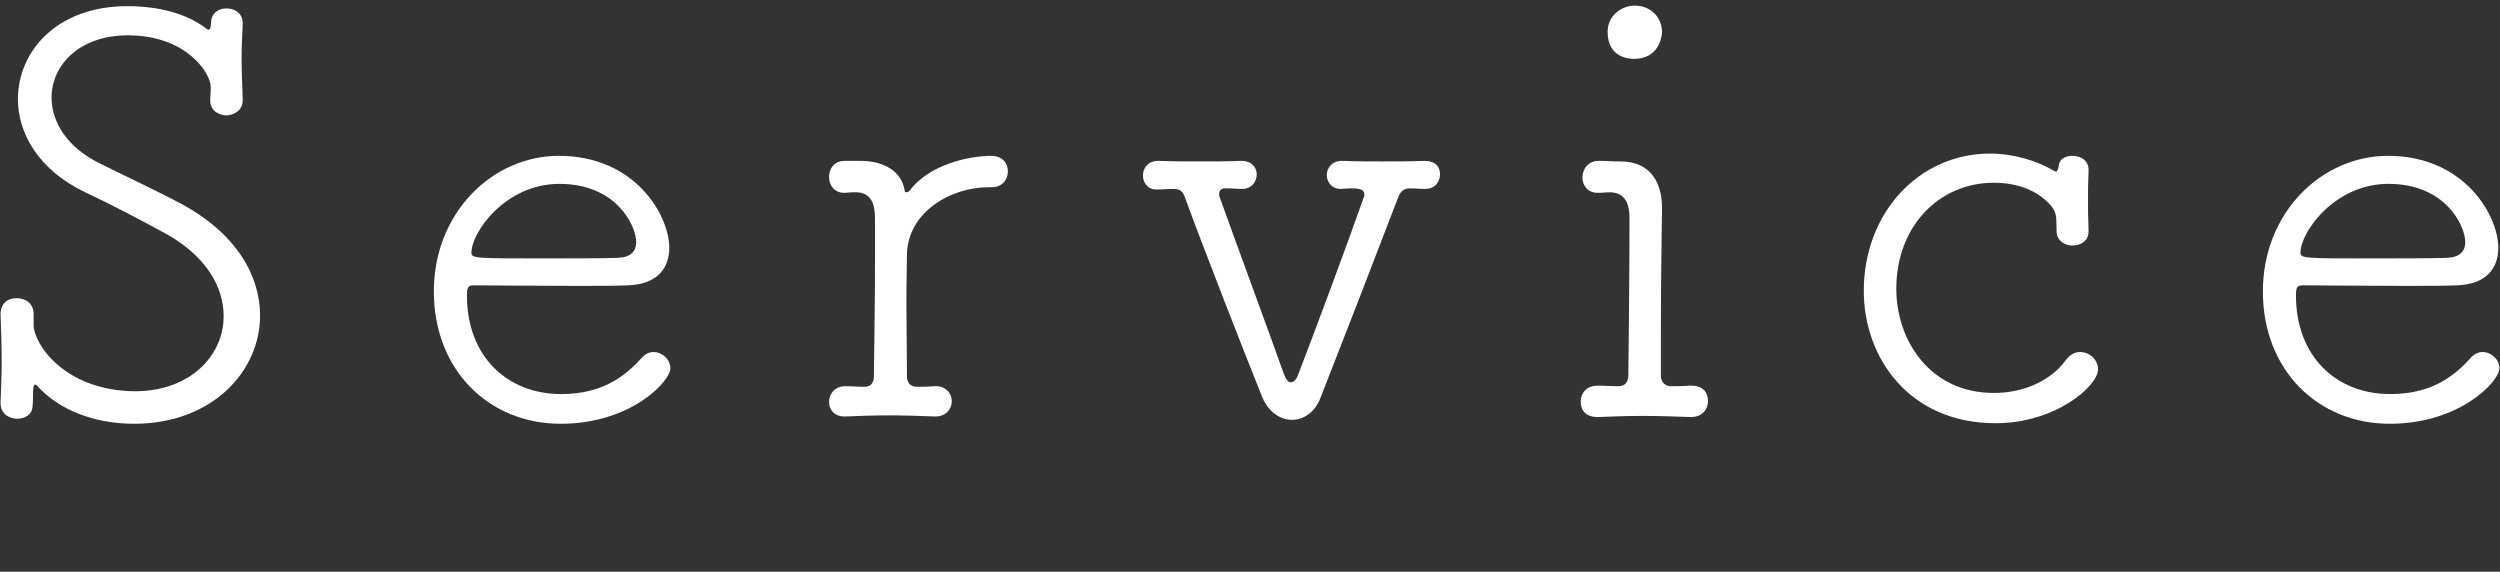
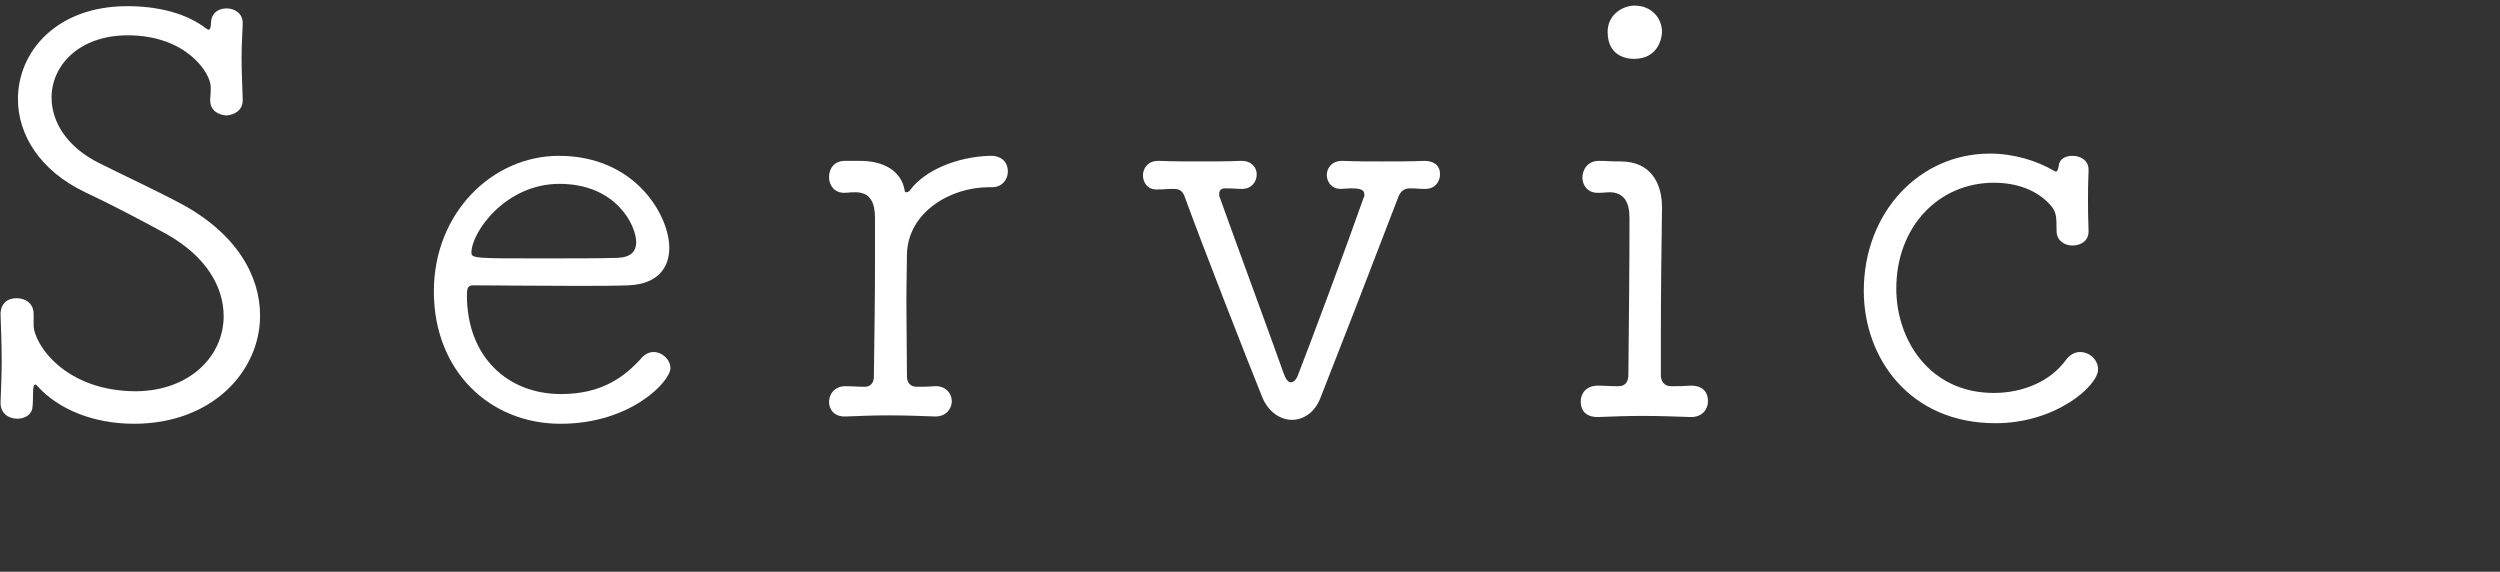
<svg xmlns="http://www.w3.org/2000/svg" id="Layer_2" viewBox="0 0 223 51" width="223" height="51">
  <rect x="0" y="0" width="223" height="51" fill="#333333" stroke="none" />
  <g id="Layer_1-2">
    <g>
      <rect width="223" height="51" style="fill:none;" />
      <g>
        <path d="m3,29c0,1.65,2.75,5.9,9.15,5.9,4.8-.05,7.8-3.15,7.8-6.7,0-2.6-1.55-5.35-5.15-7.35-2.2-1.2-4.75-2.55-7.2-3.7C3.5,15.2,1.6,11.95,1.6,8.85,1.6,4.55,5.1.55,11.35.55c2.8,0,5.3.65,7.05,2,.1.05.15.1.2.1.25,0,.2-.6.25-.9.15-.7.75-1,1.35-1,.75,0,1.45.45,1.45,1.3v.1c-.05,1.15-.1,2.1-.1,3,0,1.1.05,2.2.1,3.7.05.95-.7,1.4-1.45,1.45-.75-.05-1.45-.45-1.45-1.35v-.1c.05-.8.05-.65.05-1.1,0-1.2-2.15-4.6-7.4-4.6-4.3,0-6.8,2.65-6.8,5.55,0,2.15,1.35,4.45,4.35,5.9,2.1,1.05,5.2,2.5,7.25,3.6,4.9,2.65,7,6.4,7,9.95,0,4.95-4.25,9.65-11.25,9.65-3.55,0-6.7-1.25-8.6-3.35-.1-.1-.15-.15-.2-.15-.3,0-.15,1.15-.25,2-.05.7-.7,1.05-1.35,1.05-.75,0-1.5-.45-1.5-1.4v-.1c.05-1.25.1-2.45.1-3.6,0-1.45-.05-2.85-.1-4.2,0-.1-.05-1.45,1.45-1.45.75,0,1.5.45,1.5,1.4v1Z" style="fill:#fff;" />
        <path d="m50,37.8c-6.35,0-11.3-4.75-11.3-11.8s5.25-12.1,11.15-12.1c6.85,0,9.85,5.35,9.85,8.2,0,1.85-1.1,3.25-3.65,3.35-1.15.05-2.85.05-4.7.05-3.75,0-8-.05-9.1-.05-.5,0-.6.2-.6.9,0,5.45,3.6,8.8,8.4,8.8,3.65,0,5.7-1.55,7.25-3.3.3-.3.65-.45,1-.45.75,0,1.5.65,1.5,1.45,0,1.15-3.5,4.95-9.8,4.95Zm-.1-21.4c-4.8,0-7.85,4.3-7.85,6.15,0,.5.45.5,6.25.5,2.6,0,5.4,0,6.8-.05,1.2-.05,1.65-.6,1.65-1.4,0-1.45-1.75-5.2-6.85-5.2Z" style="fill:#fff;" />
        <path d="m83.4,37.15c-1.3-.05-2.75-.1-4.1-.1s-2.7.05-3.85.1c-1.15.05-1.5-.75-1.5-1.3,0-.7.5-1.4,1.45-1.4h.05c.65,0,.9.05,1.7.05.5,0,.8-.35.8-.9.05-3.85.1-6.9.1-10.25v-3.9c0-1.35-.4-2.25-1.65-2.3-.45,0-.4,0-1.05.05h-.05c-.9,0-1.35-.7-1.35-1.4,0-.75.45-1.45,1.4-1.45h1.4c2,0,3.65.85,3.95,2.65,0,.15.1.15.15.15.1,0,.2-.05.3-.15,1.35-1.85,4.25-3,7.1-3.1.95-.05,1.65.45,1.65,1.4,0,.7-.5,1.4-1.4,1.4h-.3c-3.45,0-7.2,2.25-7.3,5.95,0,.95-.05,2.5-.05,4.4s.05,4.15.05,6.55c0,.5.3.9.85.9.75,0,.95,0,1.65-.05.85-.05,1.5.55,1.5,1.35,0,.65-.5,1.35-1.45,1.35h-.05Z" style="fill:#fff;" />
        <path d="m127.1,16.85c-.7,0-.6-.05-1.35-.05-.6,0-.9.4-1.05.85-2.1,5.5-5.4,14-6.9,17.8-.5,1.35-1.55,2-2.55,2-1.05,0-2.1-.7-2.65-2-1.45-3.6-5.4-13.7-6.85-17.7-.2-.6-.4-.9-1.05-.9-.75,0-.75.05-1.45.05-.95.05-1.3-.7-1.3-1.25,0-.65.45-1.3,1.35-1.3h.1c1.35.05,2.55.05,3.7.05s2.35,0,3.55-.05h.1c.9,0,1.35.6,1.35,1.2,0,.65-.45,1.3-1.3,1.3-.6,0-.7-.05-1.5-.05-.4,0-.55.2-.55.5,0,.1,0,.2.05.3,1.45,4.05,4.75,13,5.7,15.7.2.55.4.8.65.8s.5-.25.65-.7c1-2.55,4.25-11.25,5.85-15.8.05-.05.05-.1.05-.15,0-.35,0-.65-1.15-.65-.4,0-.75.05-.95.05-.85,0-1.25-.65-1.25-1.25s.45-1.25,1.35-1.25h.1c1.2.05,2.35.05,3.5.05s2.45,0,3.75-.05c.1,0,1.4-.05,1.4,1.2,0,.65-.45,1.3-1.3,1.3h-.05Z" style="fill:#fff;" />
        <path d="m150.8,37.2c-1.35-.05-2.85-.1-4.25-.1s-2.8.05-4,.1c-.2,0-1.55.05-1.55-1.4,0-.7.5-1.4,1.5-1.4h.05c.65,0,.95.05,1.8.05.6,0,.9-.35.9-1,.05-4.75.1-9.65.1-14,0-1.45-.5-2.25-1.7-2.3-.4,0-.65.05-1.05.05h-.1c-.9,0-1.35-.7-1.35-1.35,0-.75.5-1.5,1.45-1.5s.8.05,1.95.05c2.75,0,3.7,2,3.7,4.1v.15c-.05,3.5-.1,7.3-.1,10.95v3.9c0,.5.3.95.9.95.8,0,1,0,1.75-.05.2,0,1.55-.05,1.55,1.4,0,.7-.5,1.4-1.5,1.4h-.05Zm-5.05-31.95c-.25,0-2.35,0-2.35-2.4,0-1.6,1.4-2.35,2.4-2.35,1.55,0,2.45,1.15,2.45,2.35,0,.4-.25,2.4-2.5,2.4Z" style="fill:#fff;" />
        <path d="m178,37.75c-7.7,0-11.75-5.85-11.75-11.8,0-7,4.95-12.25,11.25-12.25,2.15,0,4.2.65,5.65,1.5.1.05.15.1.25.1.15,0,.2-.3.25-.55.05-.6.65-.85,1.2-.85.75,0,1.45.4,1.45,1.25v.1c-.05,1.05-.05,1.8-.05,2.6,0,.75,0,1.55.05,2.7v.1c0,.85-.7,1.25-1.45,1.25-.65,0-1.35-.4-1.4-1.2-.05-1.05.1-1.65-.5-2.35-1.25-1.45-3.15-2.05-5.1-2.05-4.9,0-8.7,3.9-8.7,9.45,0,4.55,2.95,9.3,8.7,9.3,2.55,0,5-1,6.4-2.9.4-.55.85-.75,1.3-.75.85,0,1.6.7,1.6,1.55,0,1.45-3.75,4.8-9.15,4.8Z" style="fill:#fff;" />
-         <path d="m213.15,37.8c-6.35,0-11.3-4.75-11.3-11.8s5.25-12.1,11.15-12.1c6.85,0,9.85,5.35,9.85,8.2,0,1.85-1.1,3.25-3.65,3.35-1.15.05-2.85.05-4.7.05-3.75,0-8-.05-9.1-.05-.5,0-.6.2-.6.9,0,5.45,3.6,8.8,8.4,8.8,3.65,0,5.7-1.55,7.25-3.3.3-.3.65-.45,1-.45.75,0,1.5.65,1.5,1.45,0,1.15-3.5,4.95-9.8,4.95Zm-.1-21.4c-4.8,0-7.85,4.3-7.85,6.15,0,.5.45.5,6.25.5,2.6,0,5.4,0,6.8-.05,1.2-.05,1.65-.6,1.65-1.4,0-1.45-1.75-5.2-6.85-5.2Z" style="fill:#fff;" />
      </g>
    </g>
  </g>
</svg>